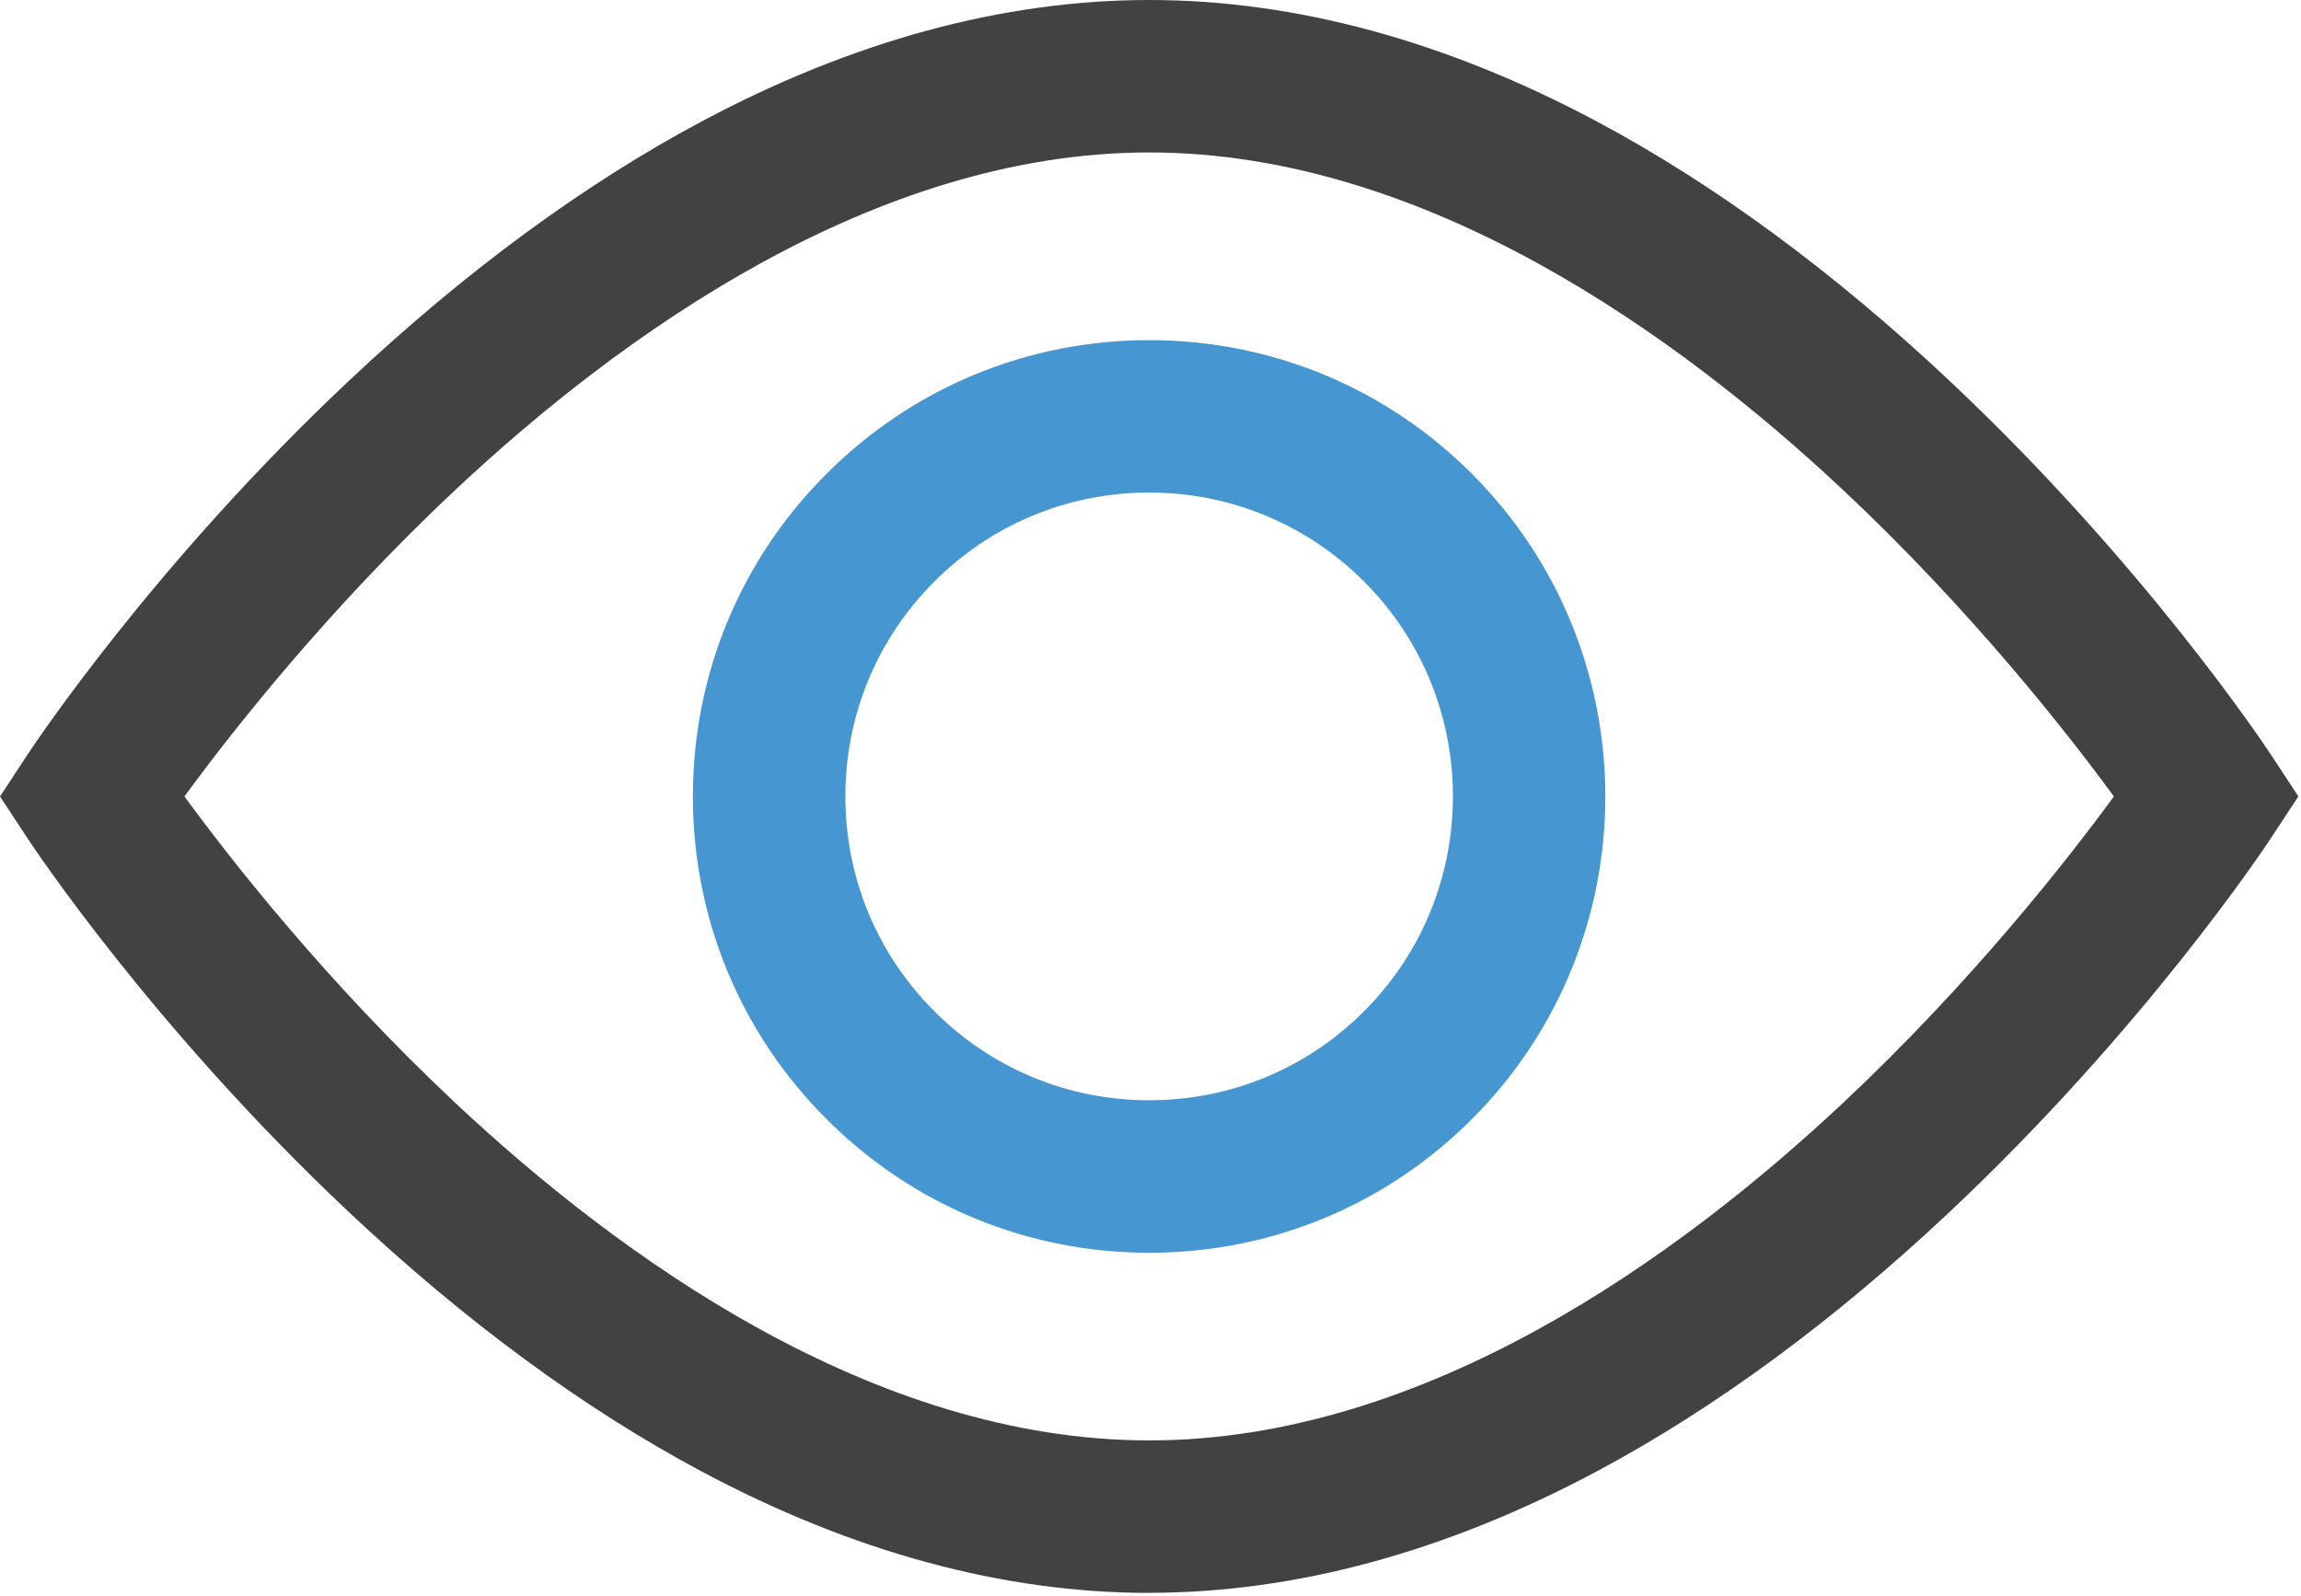
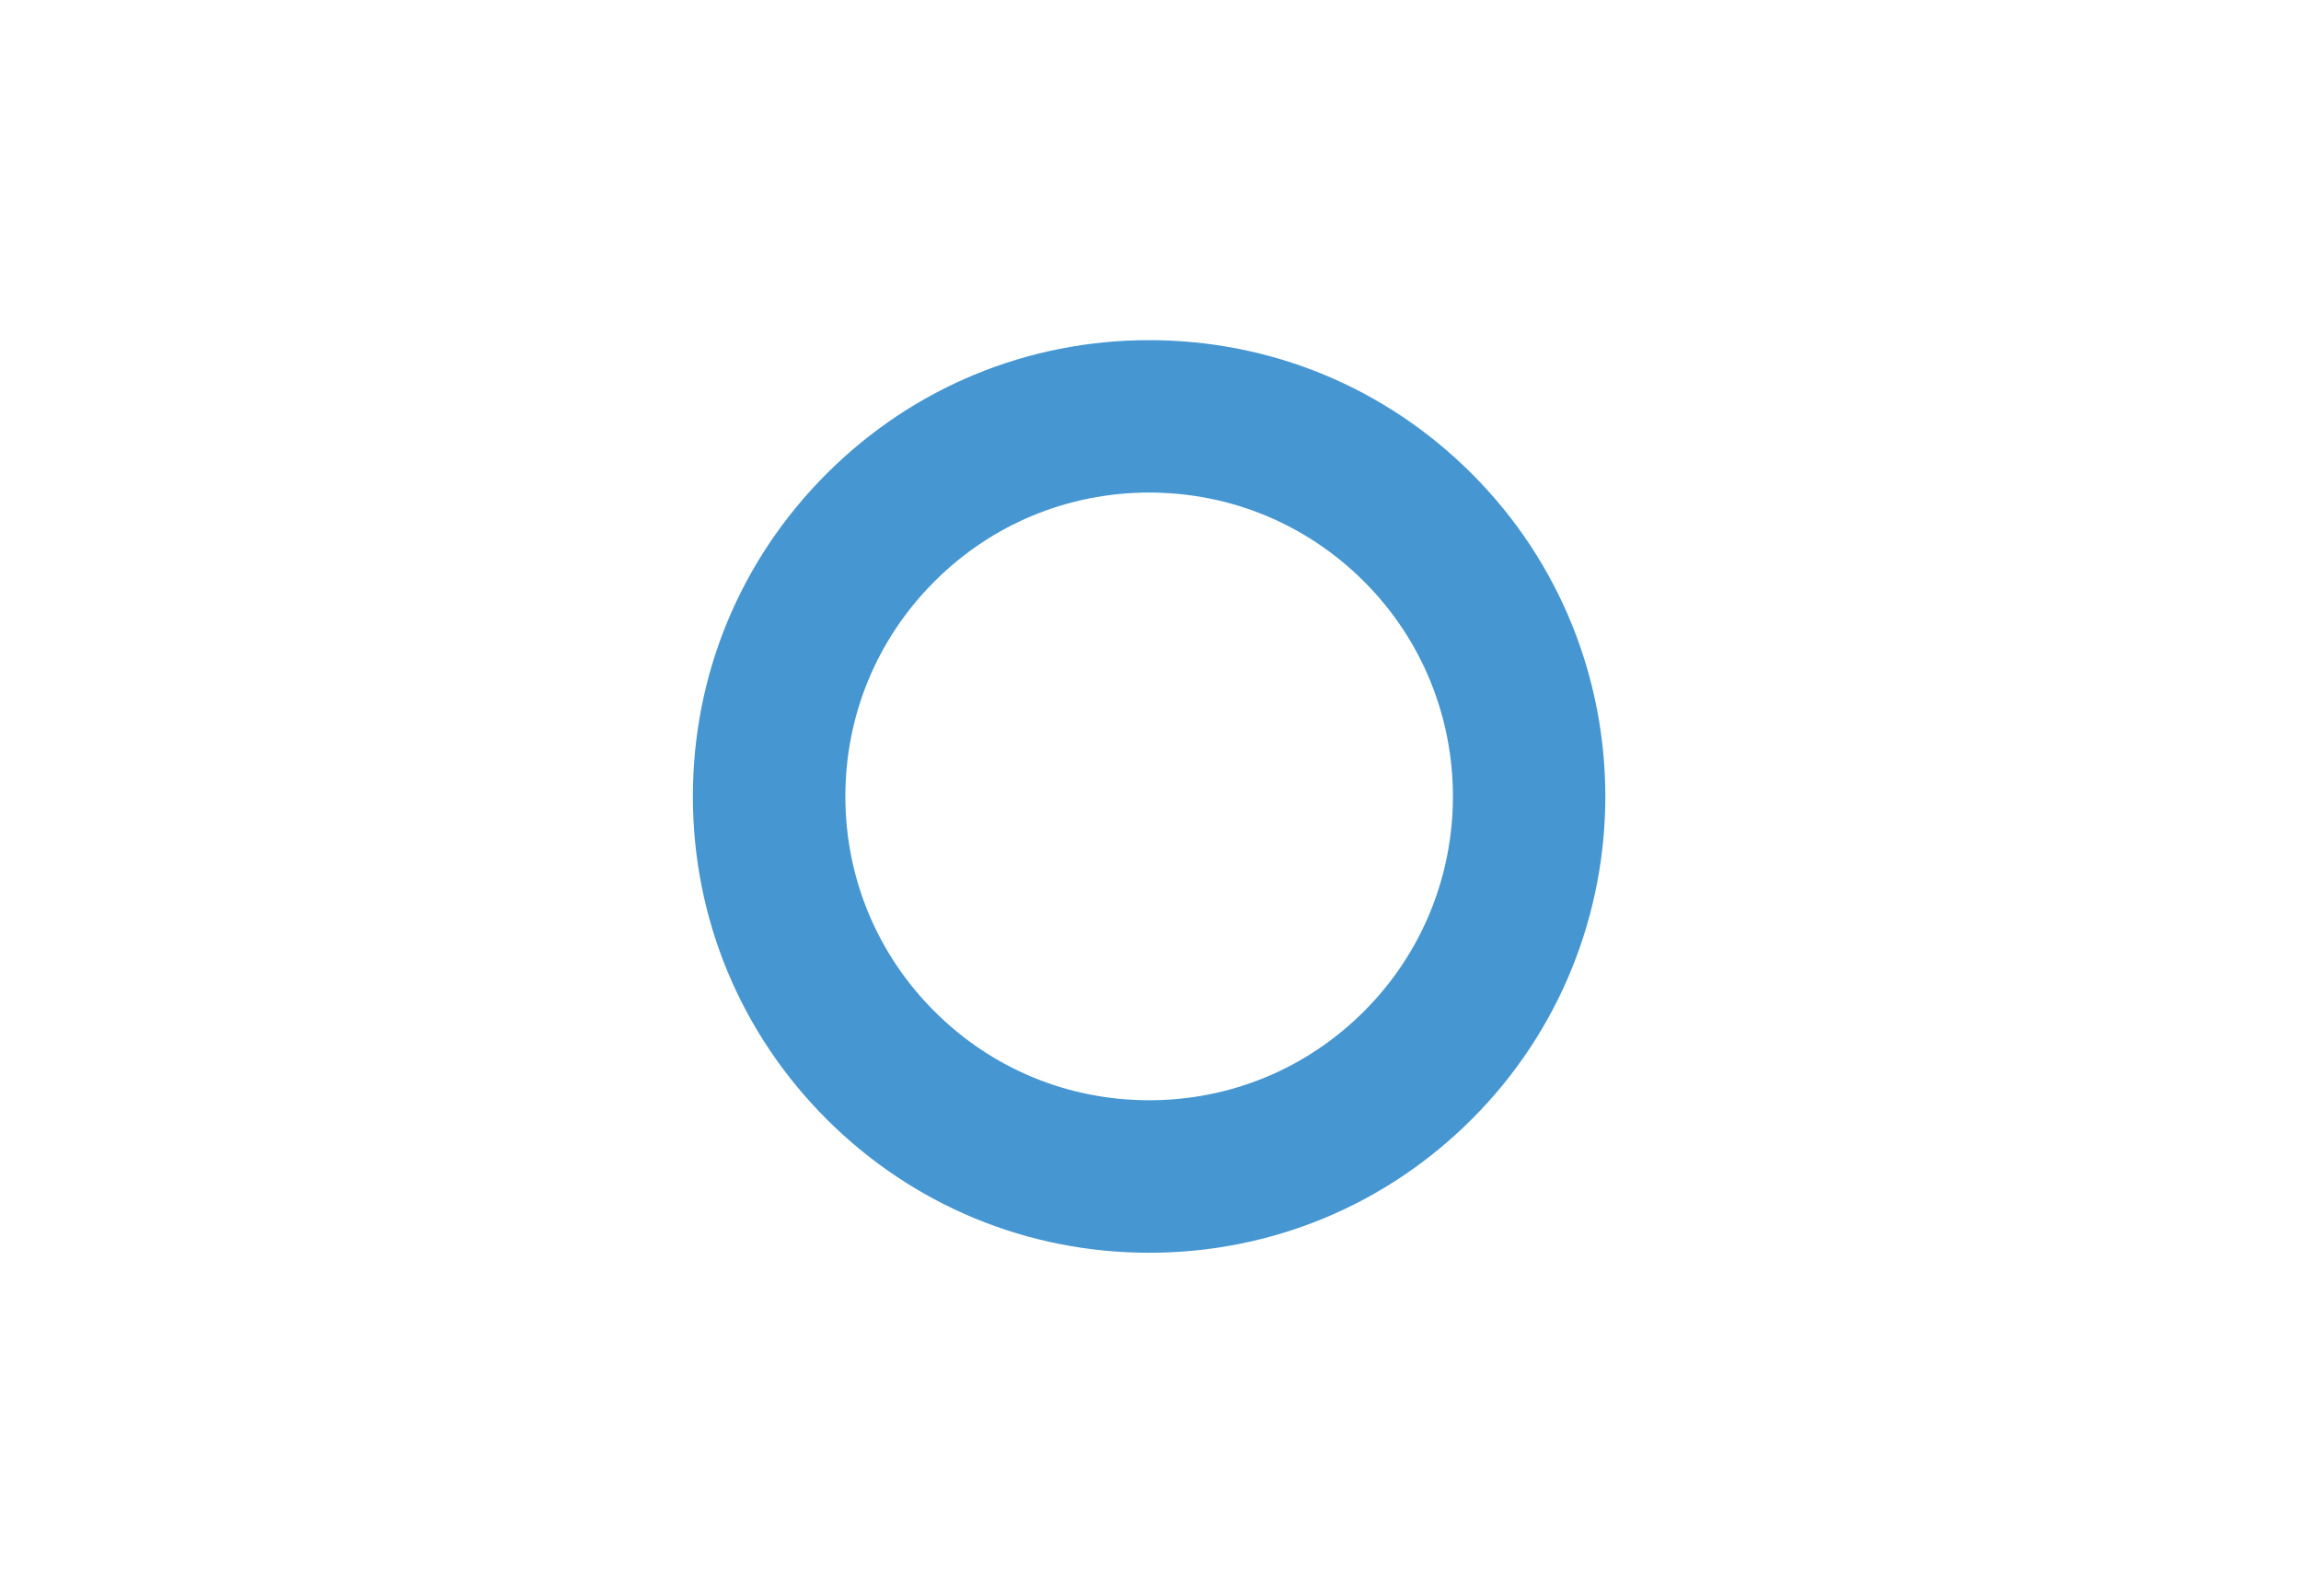
<svg xmlns="http://www.w3.org/2000/svg" width="483" height="335" viewBox="0 0 483 335" fill="none">
  <g clip-path="url(#clip0_71_2283)">
    <g clip-path="url(#clip1_71_2283)">
      <path d="M241.23 262.96C215.65 262.96 191.59 252.99 173.5 234.91C155.41 216.82 145.44 192.77 145.44 167.18C145.44 141.59 155.4 117.54 173.5 99.45C191.59 81.36 215.64 71.4 241.23 71.4C266.82 71.4 290.87 81.36 308.96 99.45C346.31 136.8 346.31 197.56 308.96 234.91C290.87 253 266.82 262.96 241.23 262.96ZM241.23 103.39C224.19 103.39 208.17 110.02 196.13 122.07C184.08 134.12 177.45 150.13 177.45 167.17C177.45 184.21 184.09 200.23 196.13 212.27C208.18 224.32 224.19 230.95 241.23 230.95C258.27 230.95 274.28 224.32 286.33 212.27C311.2 187.4 311.2 146.94 286.33 122.07C274.28 110.02 258.26 103.39 241.23 103.39Z" fill="#4696D2" />
-       <path d="M241.23 334.36C210.6 334.36 178.98 325.78 147.26 308.86C122.51 295.66 97.6 277.34 73.24 254.43C32.15 215.78 6.84 177.58 5.78 175.97L0 167.18L5.78 158.39C6.84 156.78 32.14 118.58 73.23 79.94C97.59 57.03 122.5 38.71 147.25 25.51C178.98 8.58 210.6 0 241.23 0C271.86 0 303.48 8.58 335.2 25.5C359.95 38.7 384.86 57.02 409.22 79.93C450.31 118.57 475.61 156.78 476.67 158.38L482.45 167.17L476.67 175.96C475.61 177.57 450.31 215.77 409.22 254.41C384.86 277.32 359.95 295.63 335.2 308.84C303.48 325.76 271.86 334.34 241.23 334.34V334.36ZM38.72 167.18C48.3 180.27 68.46 206.09 95.64 231.57C130.09 263.86 183.31 302.35 241.22 302.35C299.13 302.35 352.35 263.86 386.8 231.57C413.99 206.08 434.14 180.27 443.72 167.18C434.14 154.09 413.98 128.27 386.8 102.78C352.35 70.49 299.13 32 241.22 32C183.31 32 130.09 70.49 95.64 102.78C68.45 128.27 48.3 154.08 38.72 167.18Z" fill="#424242" />
    </g>
  </g>
  <defs>
    <clipPath id="clip0_71_2283">
      <rect width="482.46" height="334.36" fill="white" />
    </clipPath>
    <clipPath id="clip1_71_2283">
      <rect width="482.46" height="334.36" fill="white" />
    </clipPath>
  </defs>
</svg>